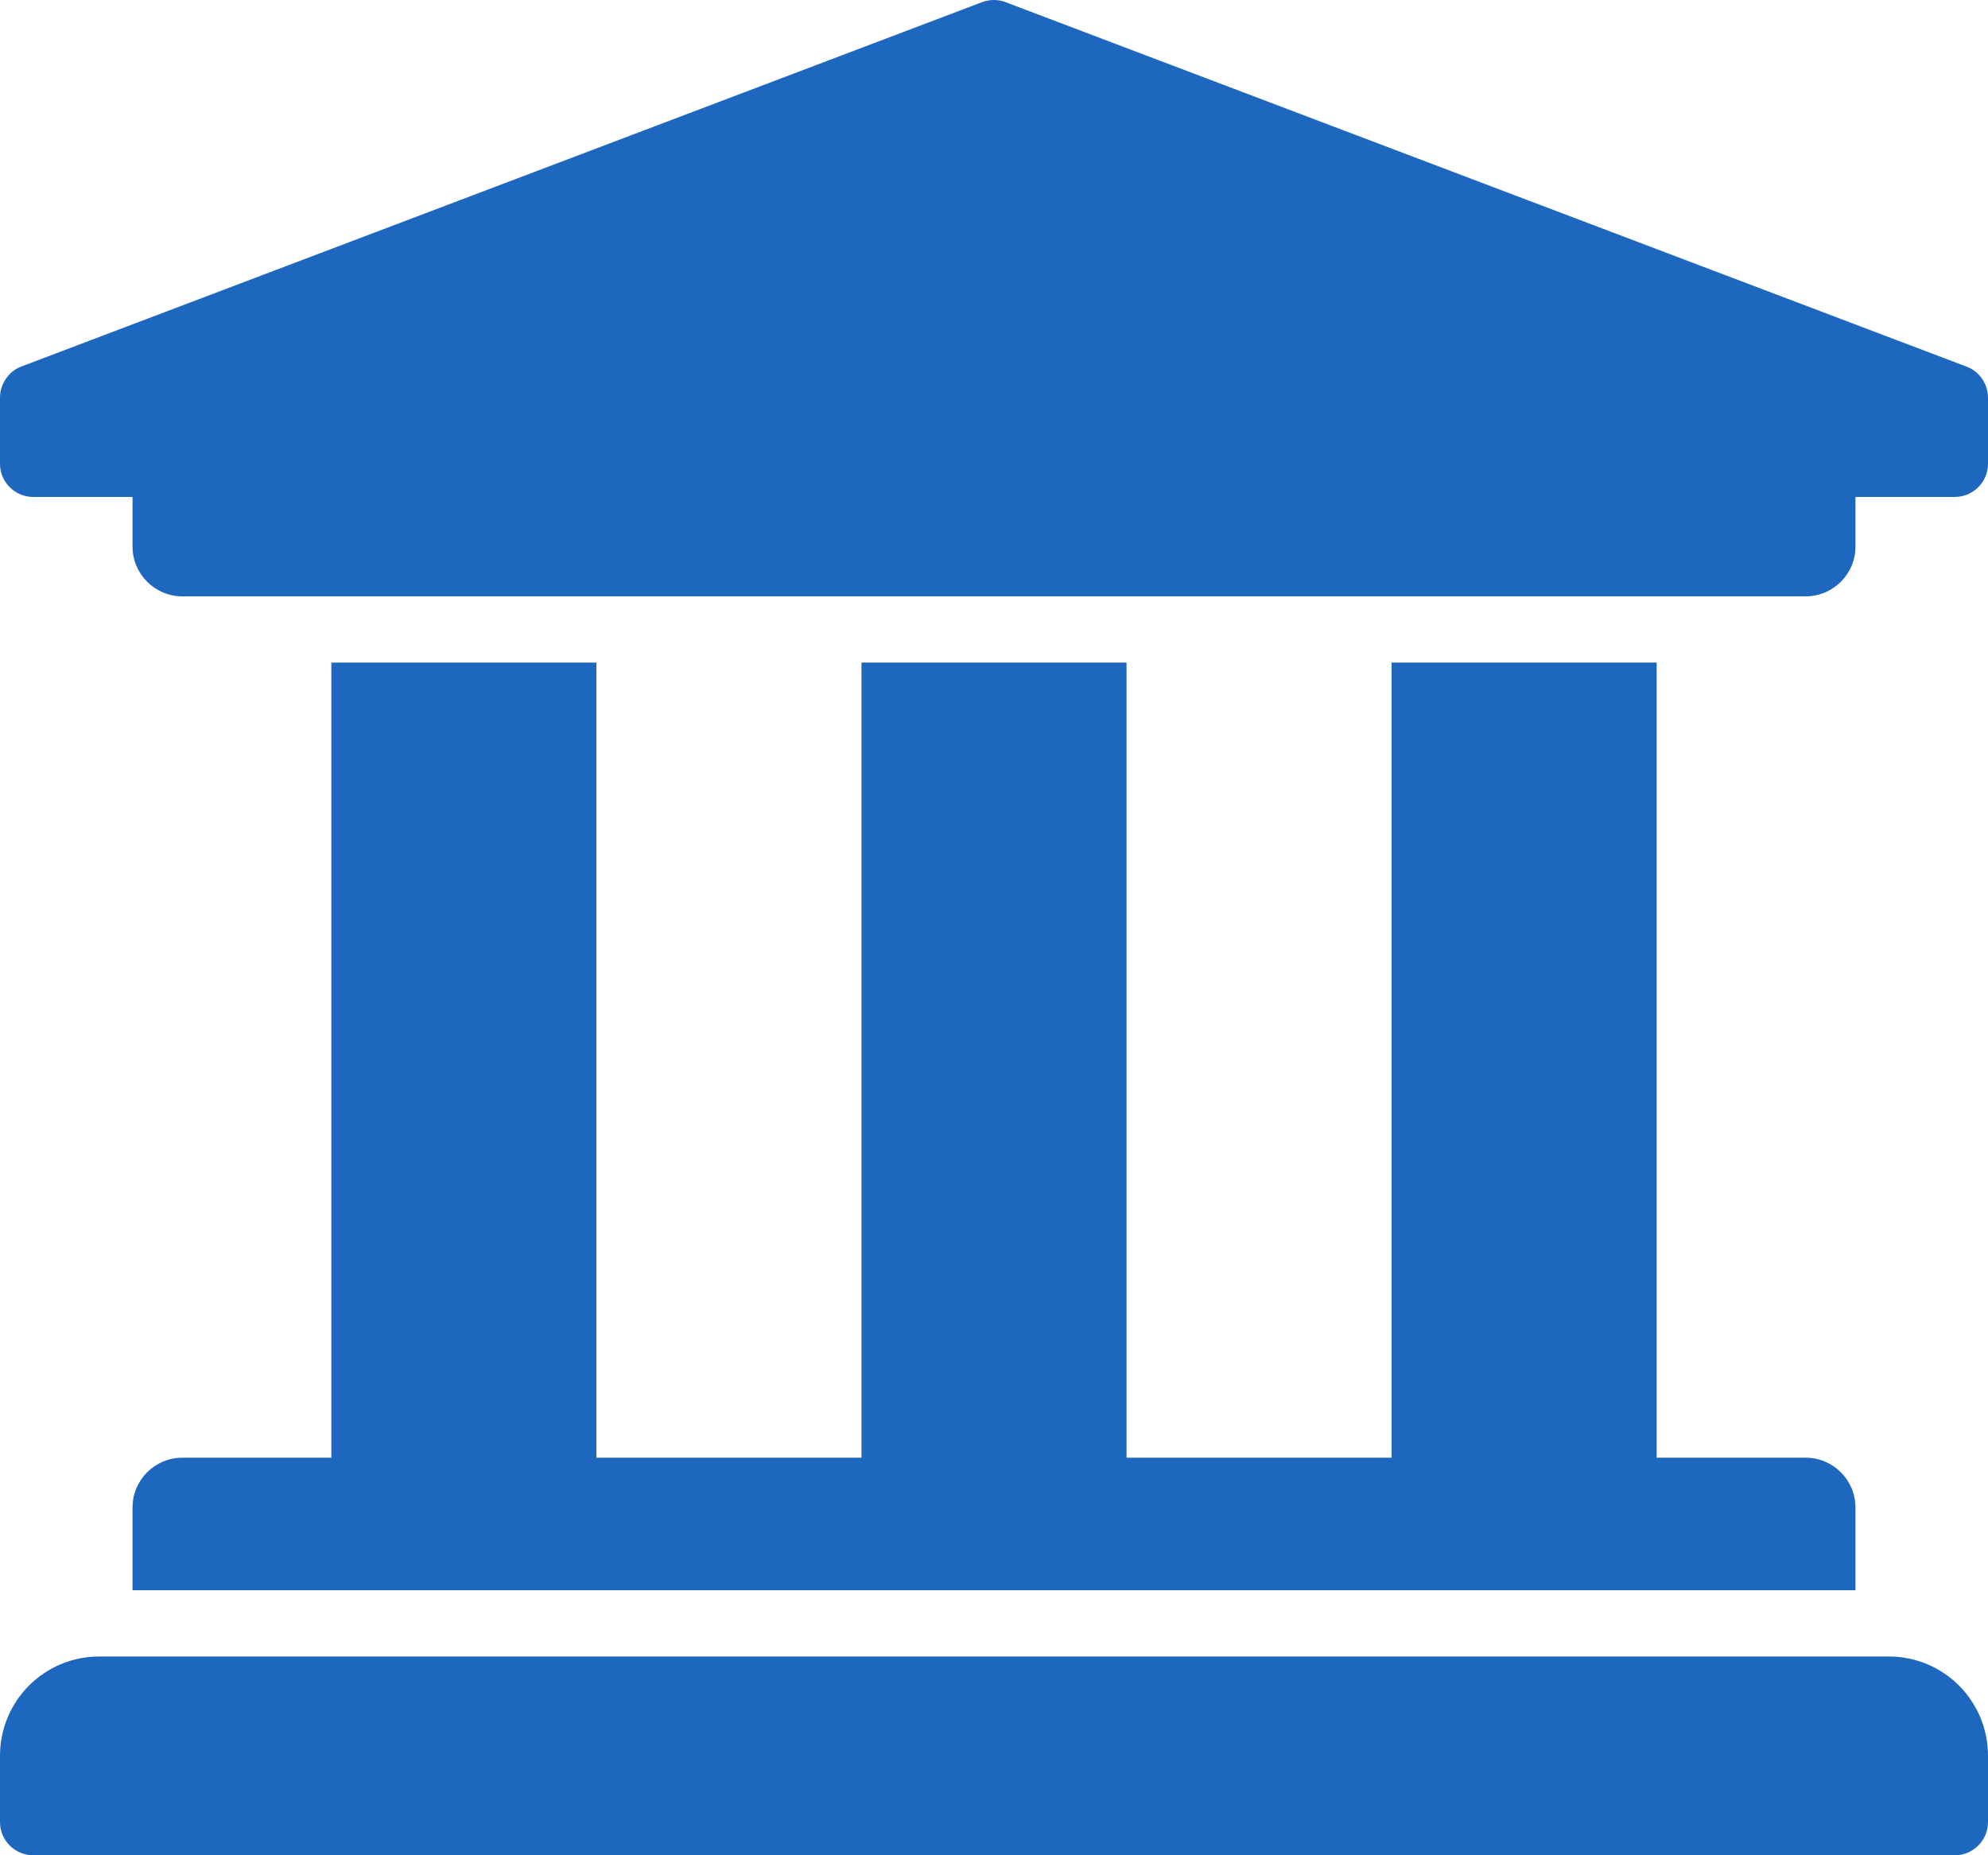
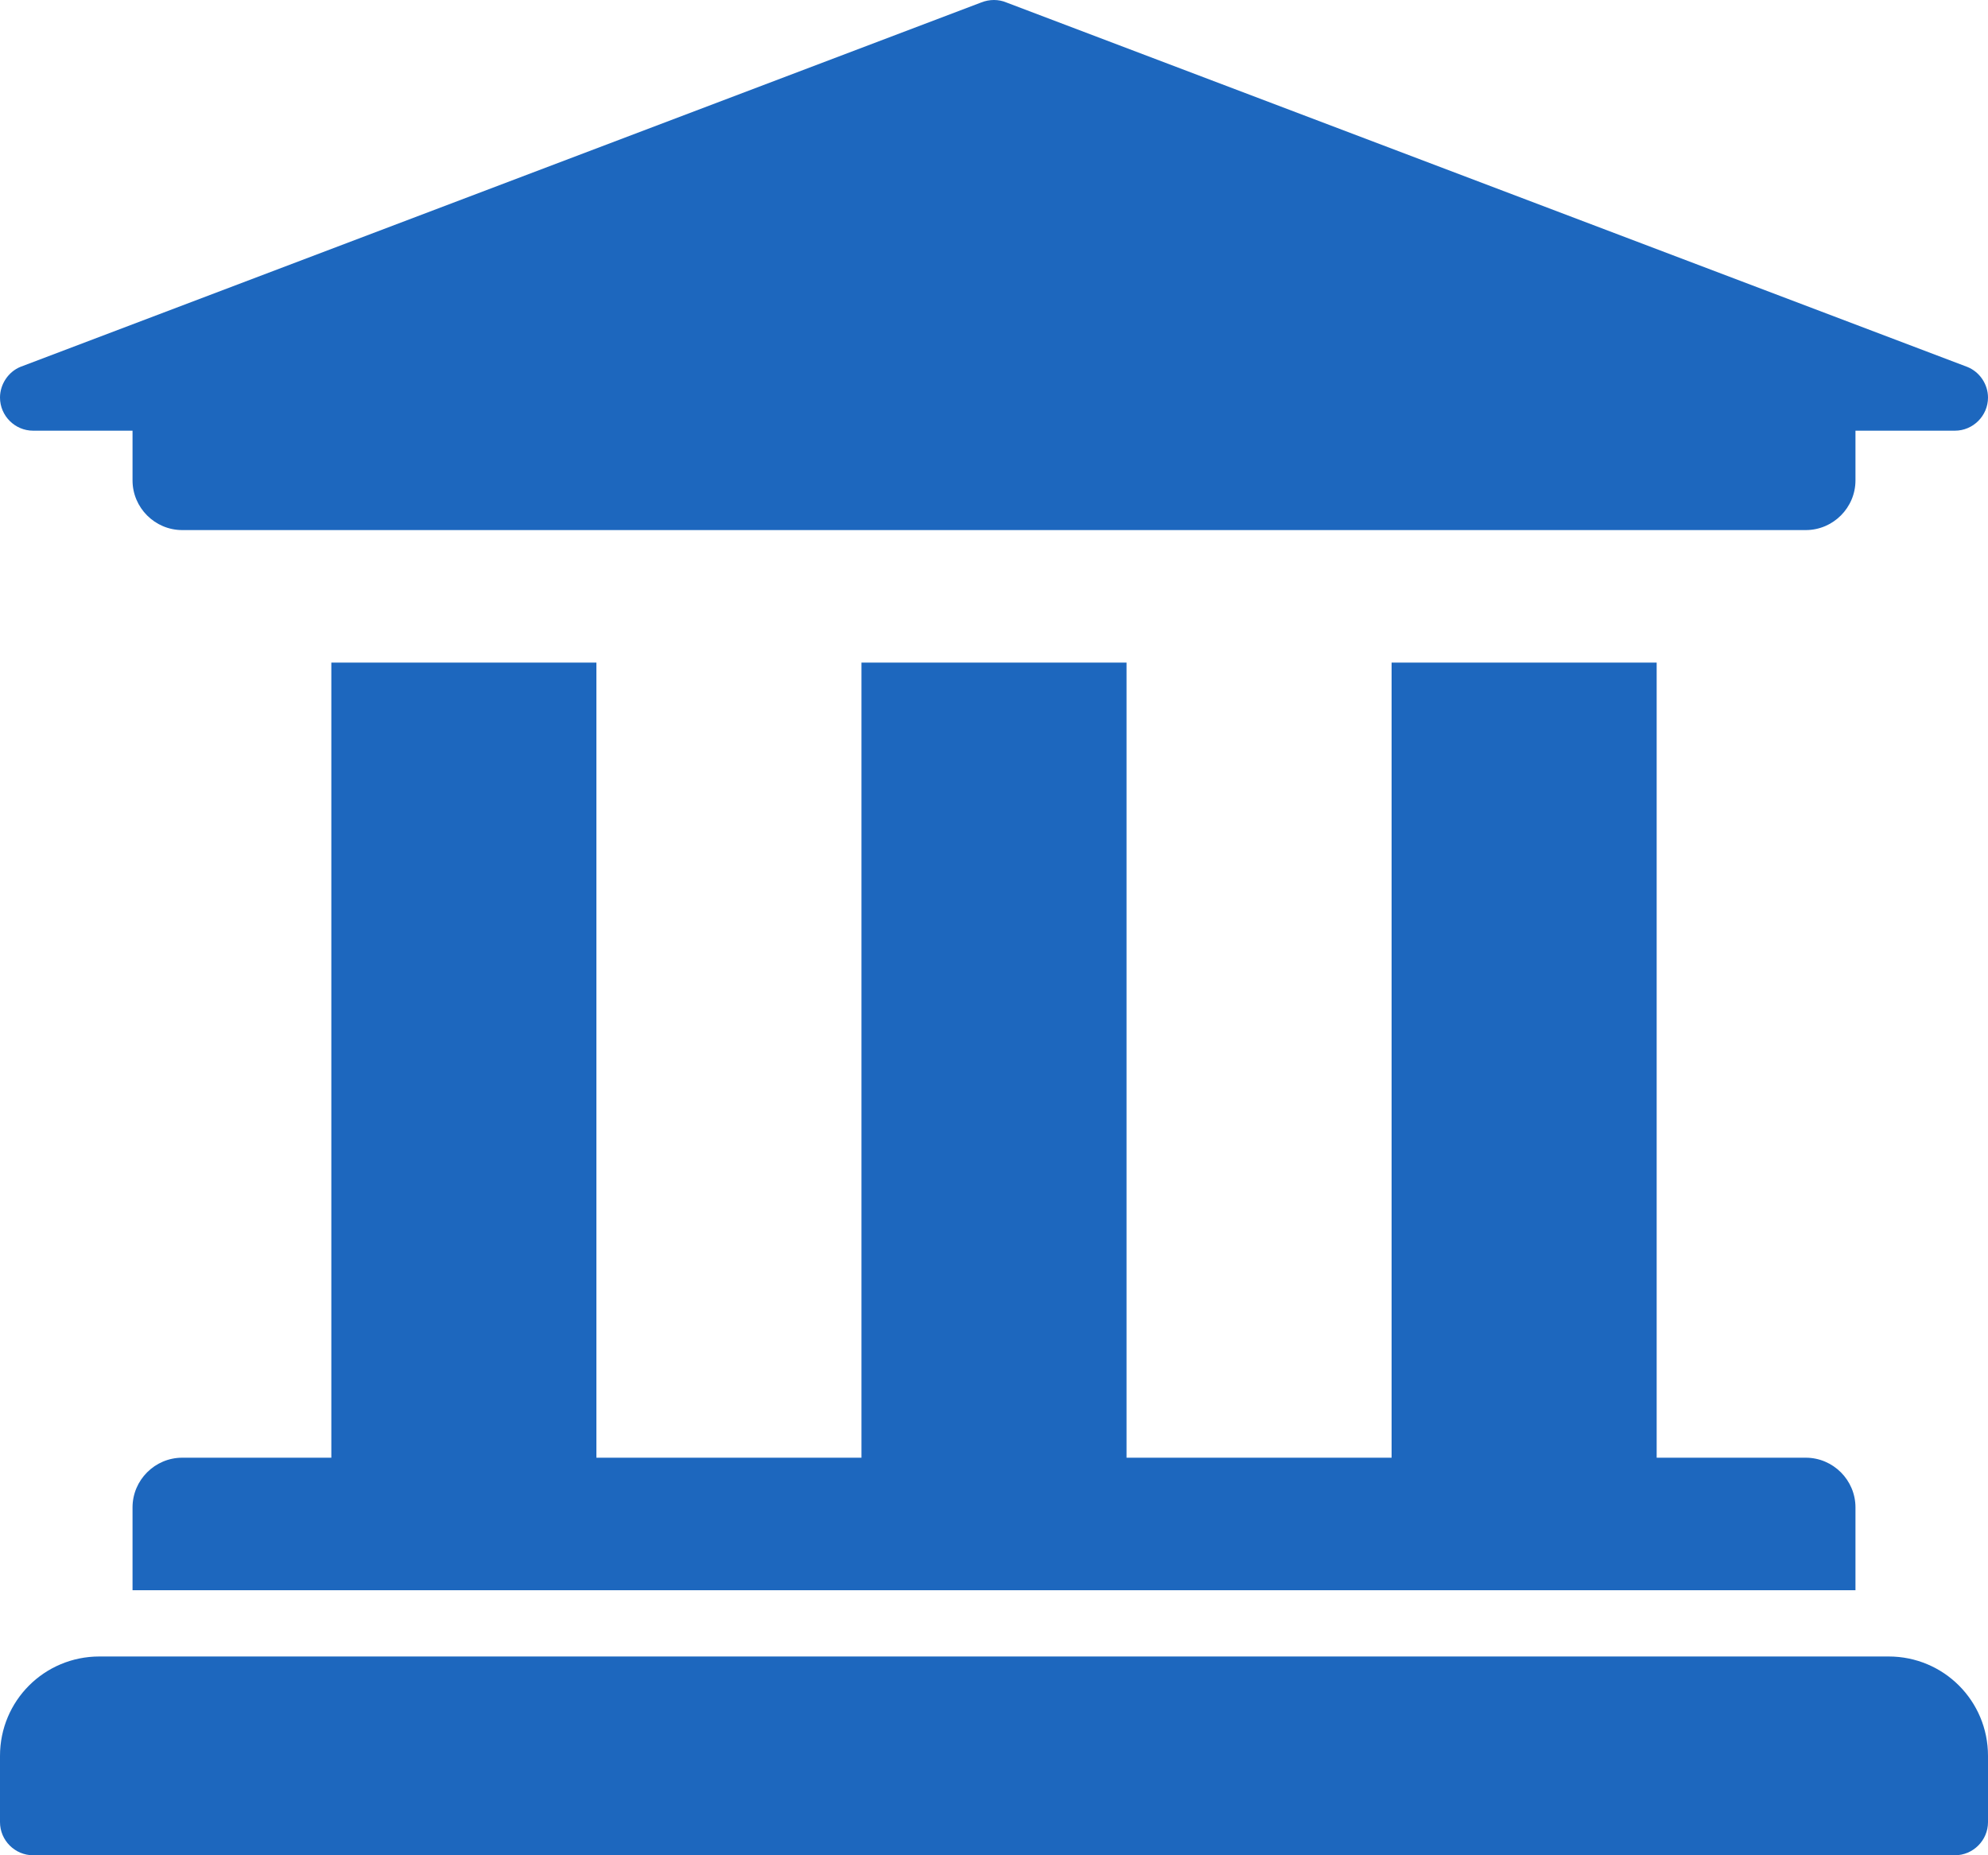
<svg xmlns="http://www.w3.org/2000/svg" version="1.1" id="Layer_1" focusable="false" x="0px" y="0px" viewBox="0 0 480 448" style="enable-background:new 0 0 480 448;" xml:space="preserve">
  <style type="text/css">
	.st0{fill:#1D67BE;}
</style>
-   <path class="st0" d="M480,96v16c0,4.4-3.6,8-8,8h-24v12c0,6.6-5.4,12-12,12H44c-6.6,0-12-5.4-12-12v-12H8c-4.4,0-8-3.6-8-8V96  c0-3.2,2-6.2,4.9-7.4l232-88c2-0.8,4.2-0.8,6.1,0l232,88C478,89.8,480,92.8,480,96z M456,400H24c-13.3,0-24,10.7-24,24v16  c0,4.4,3.6,8,8,8h464c4.4,0,8-3.6,8-8v-16C480,410.7,469.3,400,456,400z M80,160v192H44c-6.6,0-12,5.4-12,12v20h416v-20  c0-6.6-5.4-12-12-12h-36V160h-64v192h-64V160h-64v192h-64V160H80z" />
+   <path class="st0" d="M480,96c0,4.4-3.6,8-8,8h-24v12c0,6.6-5.4,12-12,12H44c-6.6,0-12-5.4-12-12v-12H8c-4.4,0-8-3.6-8-8V96  c0-3.2,2-6.2,4.9-7.4l232-88c2-0.8,4.2-0.8,6.1,0l232,88C478,89.8,480,92.8,480,96z M456,400H24c-13.3,0-24,10.7-24,24v16  c0,4.4,3.6,8,8,8h464c4.4,0,8-3.6,8-8v-16C480,410.7,469.3,400,456,400z M80,160v192H44c-6.6,0-12,5.4-12,12v20h416v-20  c0-6.6-5.4-12-12-12h-36V160h-64v192h-64V160h-64v192h-64V160H80z" />
</svg>